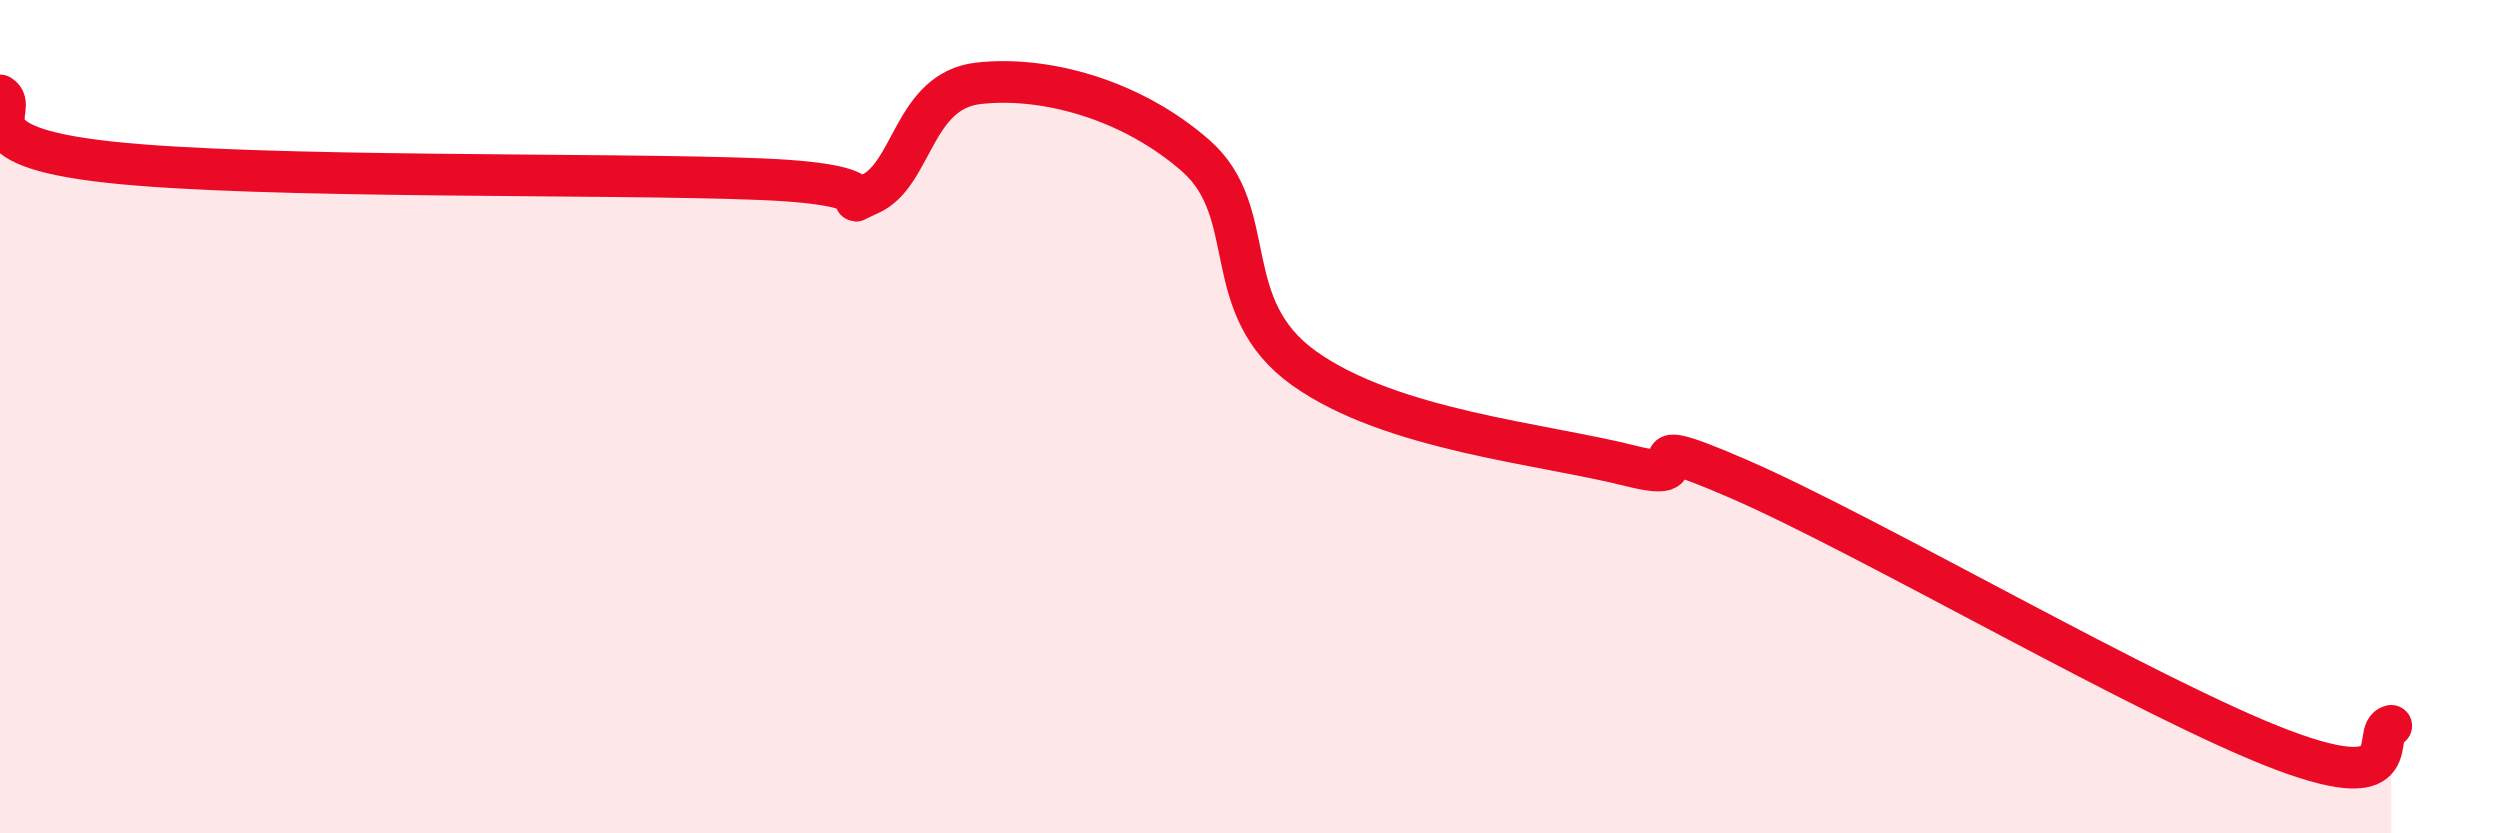
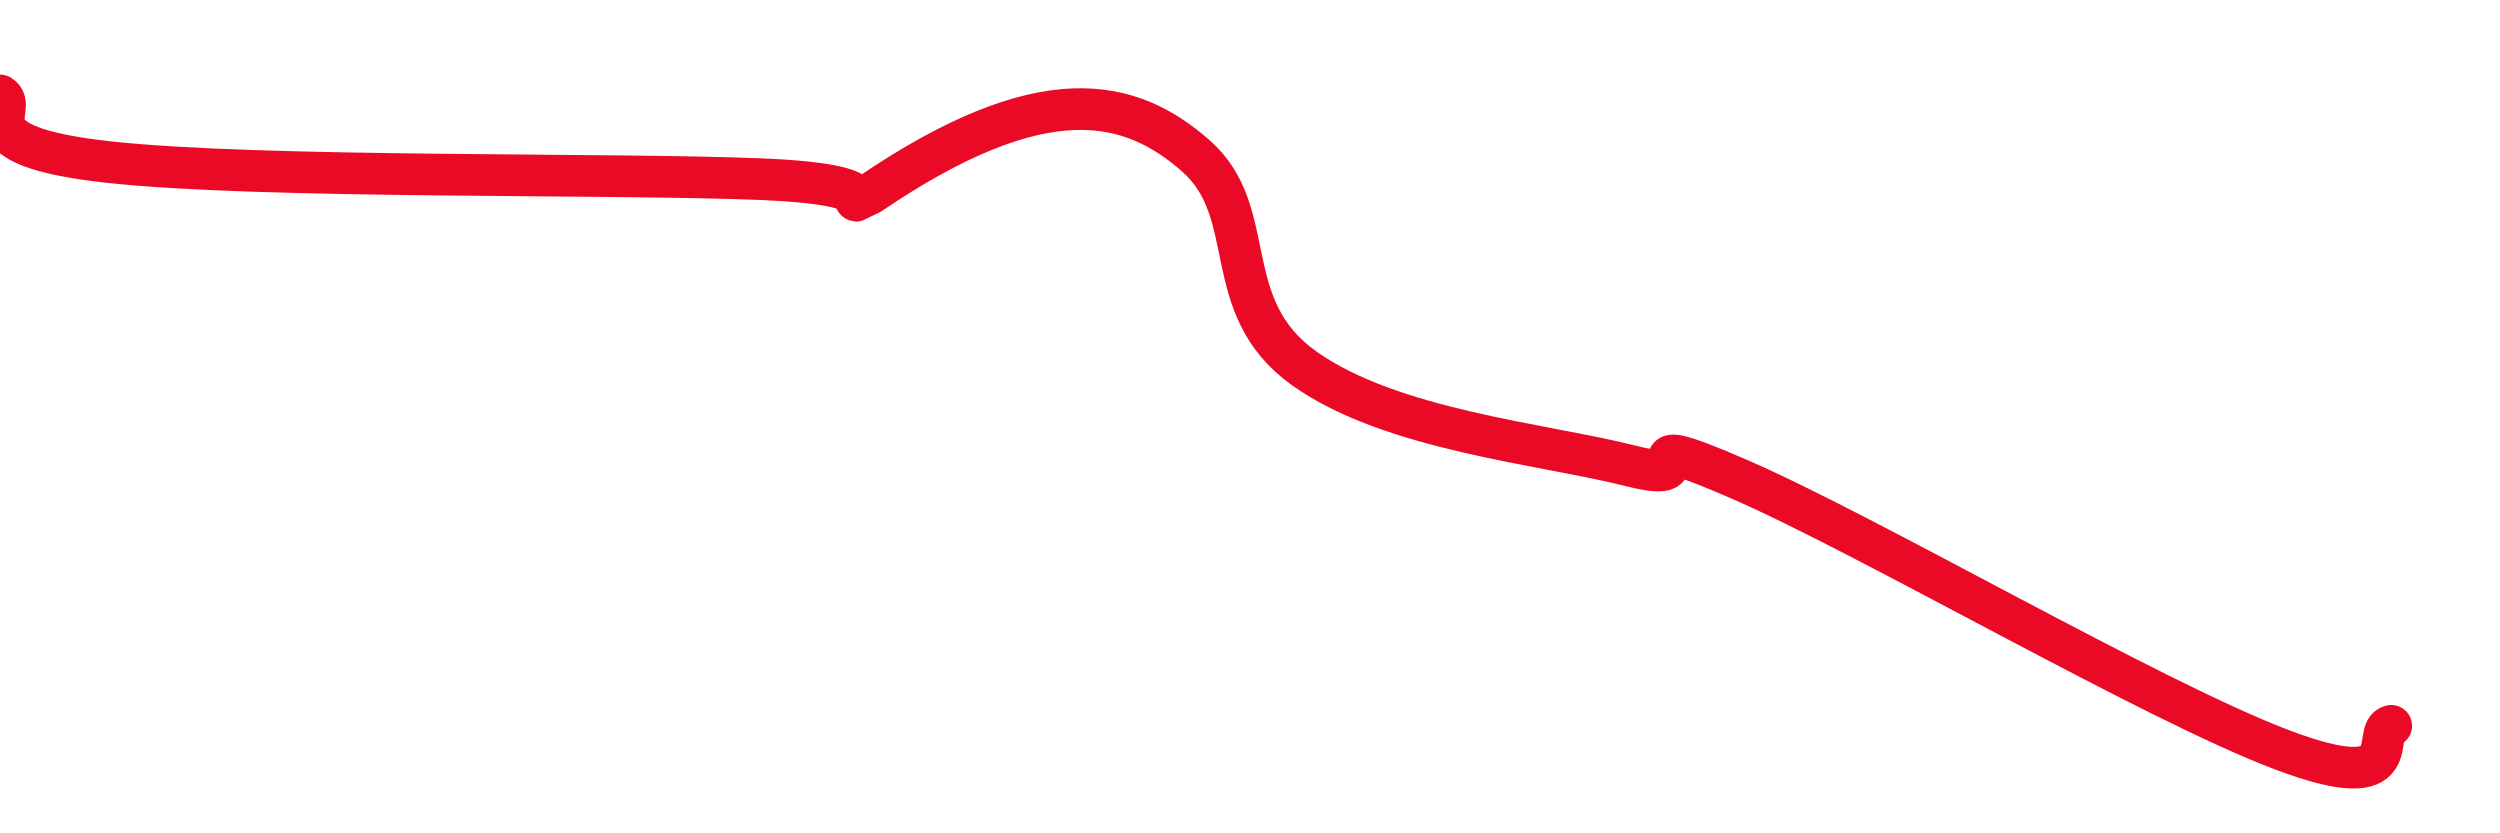
<svg xmlns="http://www.w3.org/2000/svg" width="60" height="20" viewBox="0 0 60 20">
-   <path d="M 0,2.29 C 0.52,2.61 -1.04,3.49 2.61,3.89 C 6.26,4.29 14.61,4.15 18.26,4.3 C 21.91,4.45 19.83,5.12 20.87,4.66 C 21.91,4.2 21.91,2.18 23.48,2 C 25.05,1.82 27.14,2.37 28.7,3.74 C 30.26,5.11 29.21,7.35 31.3,8.84 C 33.39,10.33 37.04,10.65 39.13,11.18 C 41.22,11.71 38.61,10.14 41.74,11.5 C 44.87,12.86 51.65,16.82 54.78,18 C 57.91,19.18 56.87,17.54 57.39,17.42L57.39 20L0 20Z" fill="#EB0A25" opacity="0.1" stroke-linecap="round" stroke-linejoin="round" />
-   <path d="M 0,2.29 C 0.52,2.61 -1.04,3.49 2.61,3.89 C 6.26,4.29 14.61,4.15 18.26,4.3 C 21.91,4.45 19.83,5.12 20.87,4.66 C 21.91,4.2 21.91,2.18 23.48,2 C 25.05,1.82 27.14,2.37 28.7,3.74 C 30.26,5.11 29.21,7.35 31.3,8.84 C 33.39,10.33 37.04,10.65 39.13,11.18 C 41.22,11.71 38.61,10.14 41.74,11.5 C 44.87,12.86 51.65,16.82 54.78,18 C 57.91,19.18 56.87,17.54 57.39,17.42" stroke="#EB0A25" stroke-width="1" fill="none" stroke-linecap="round" stroke-linejoin="round" />
+   <path d="M 0,2.29 C 0.52,2.61 -1.04,3.49 2.61,3.89 C 6.26,4.29 14.61,4.15 18.26,4.3 C 21.91,4.45 19.83,5.12 20.87,4.66 C 25.05,1.82 27.14,2.37 28.7,3.74 C 30.26,5.11 29.21,7.35 31.3,8.84 C 33.39,10.33 37.04,10.65 39.13,11.18 C 41.22,11.71 38.61,10.14 41.74,11.5 C 44.87,12.86 51.65,16.82 54.78,18 C 57.91,19.18 56.87,17.54 57.39,17.42" stroke="#EB0A25" stroke-width="1" fill="none" stroke-linecap="round" stroke-linejoin="round" />
</svg>